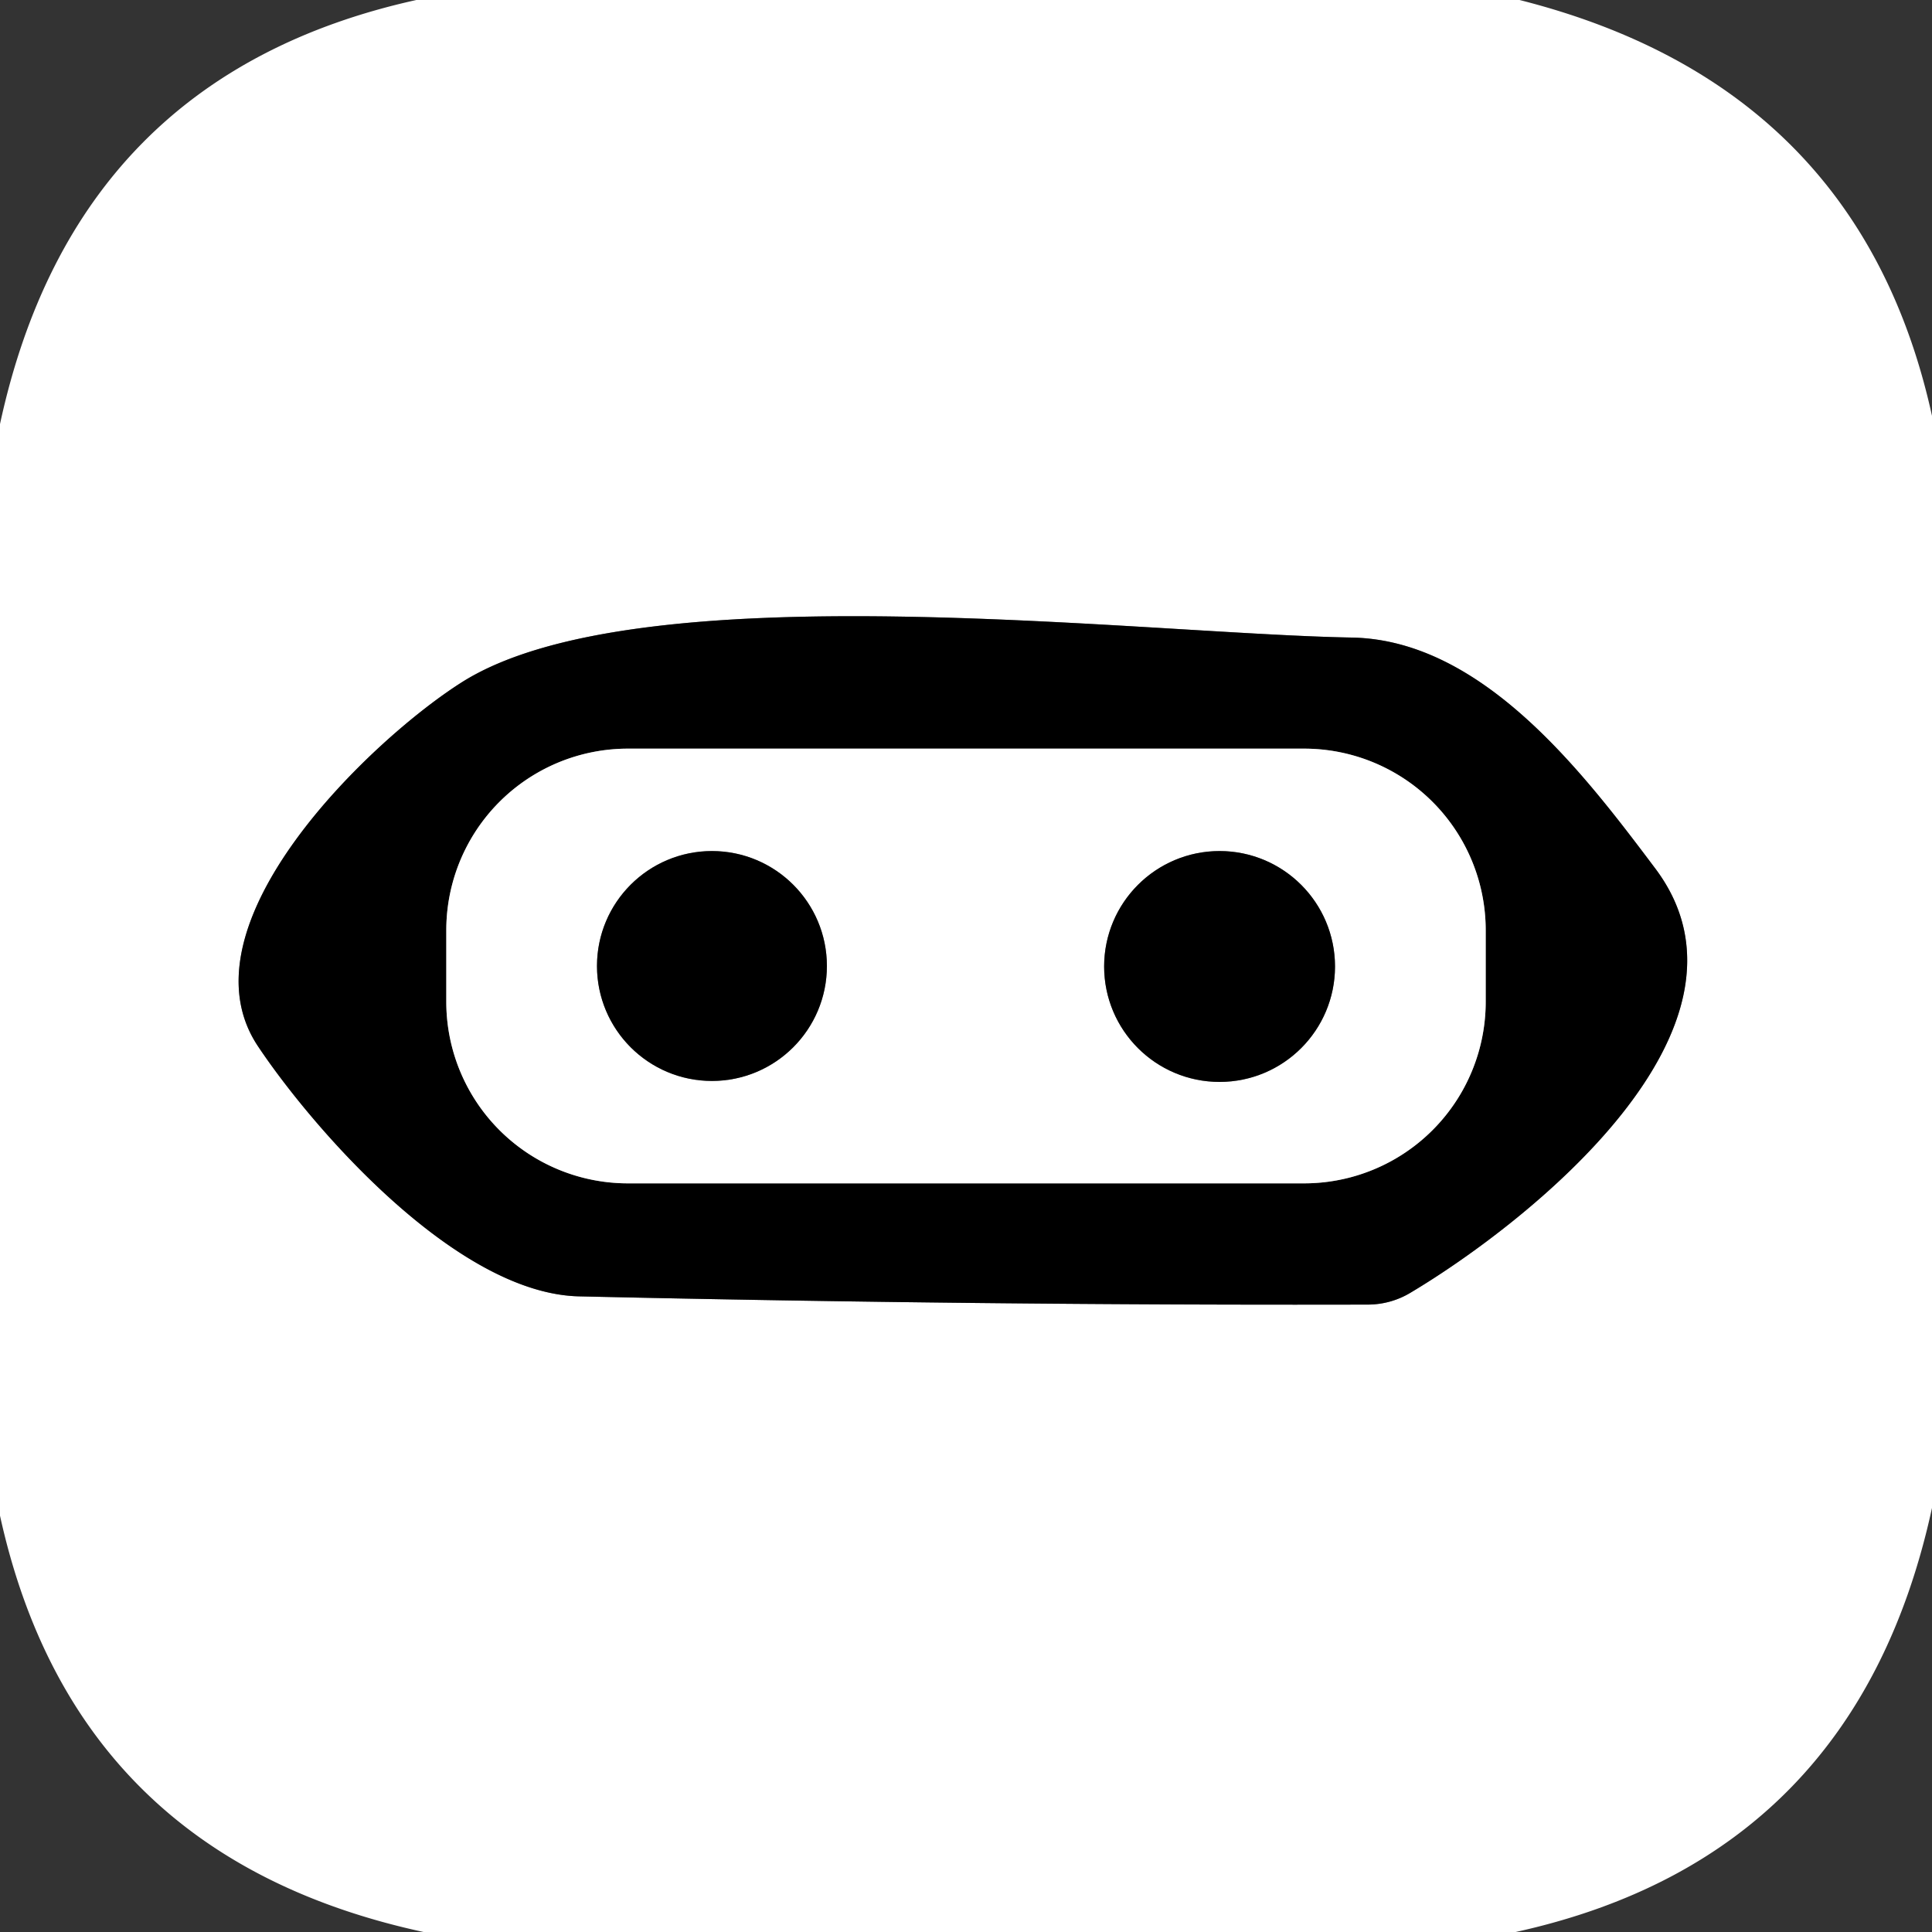
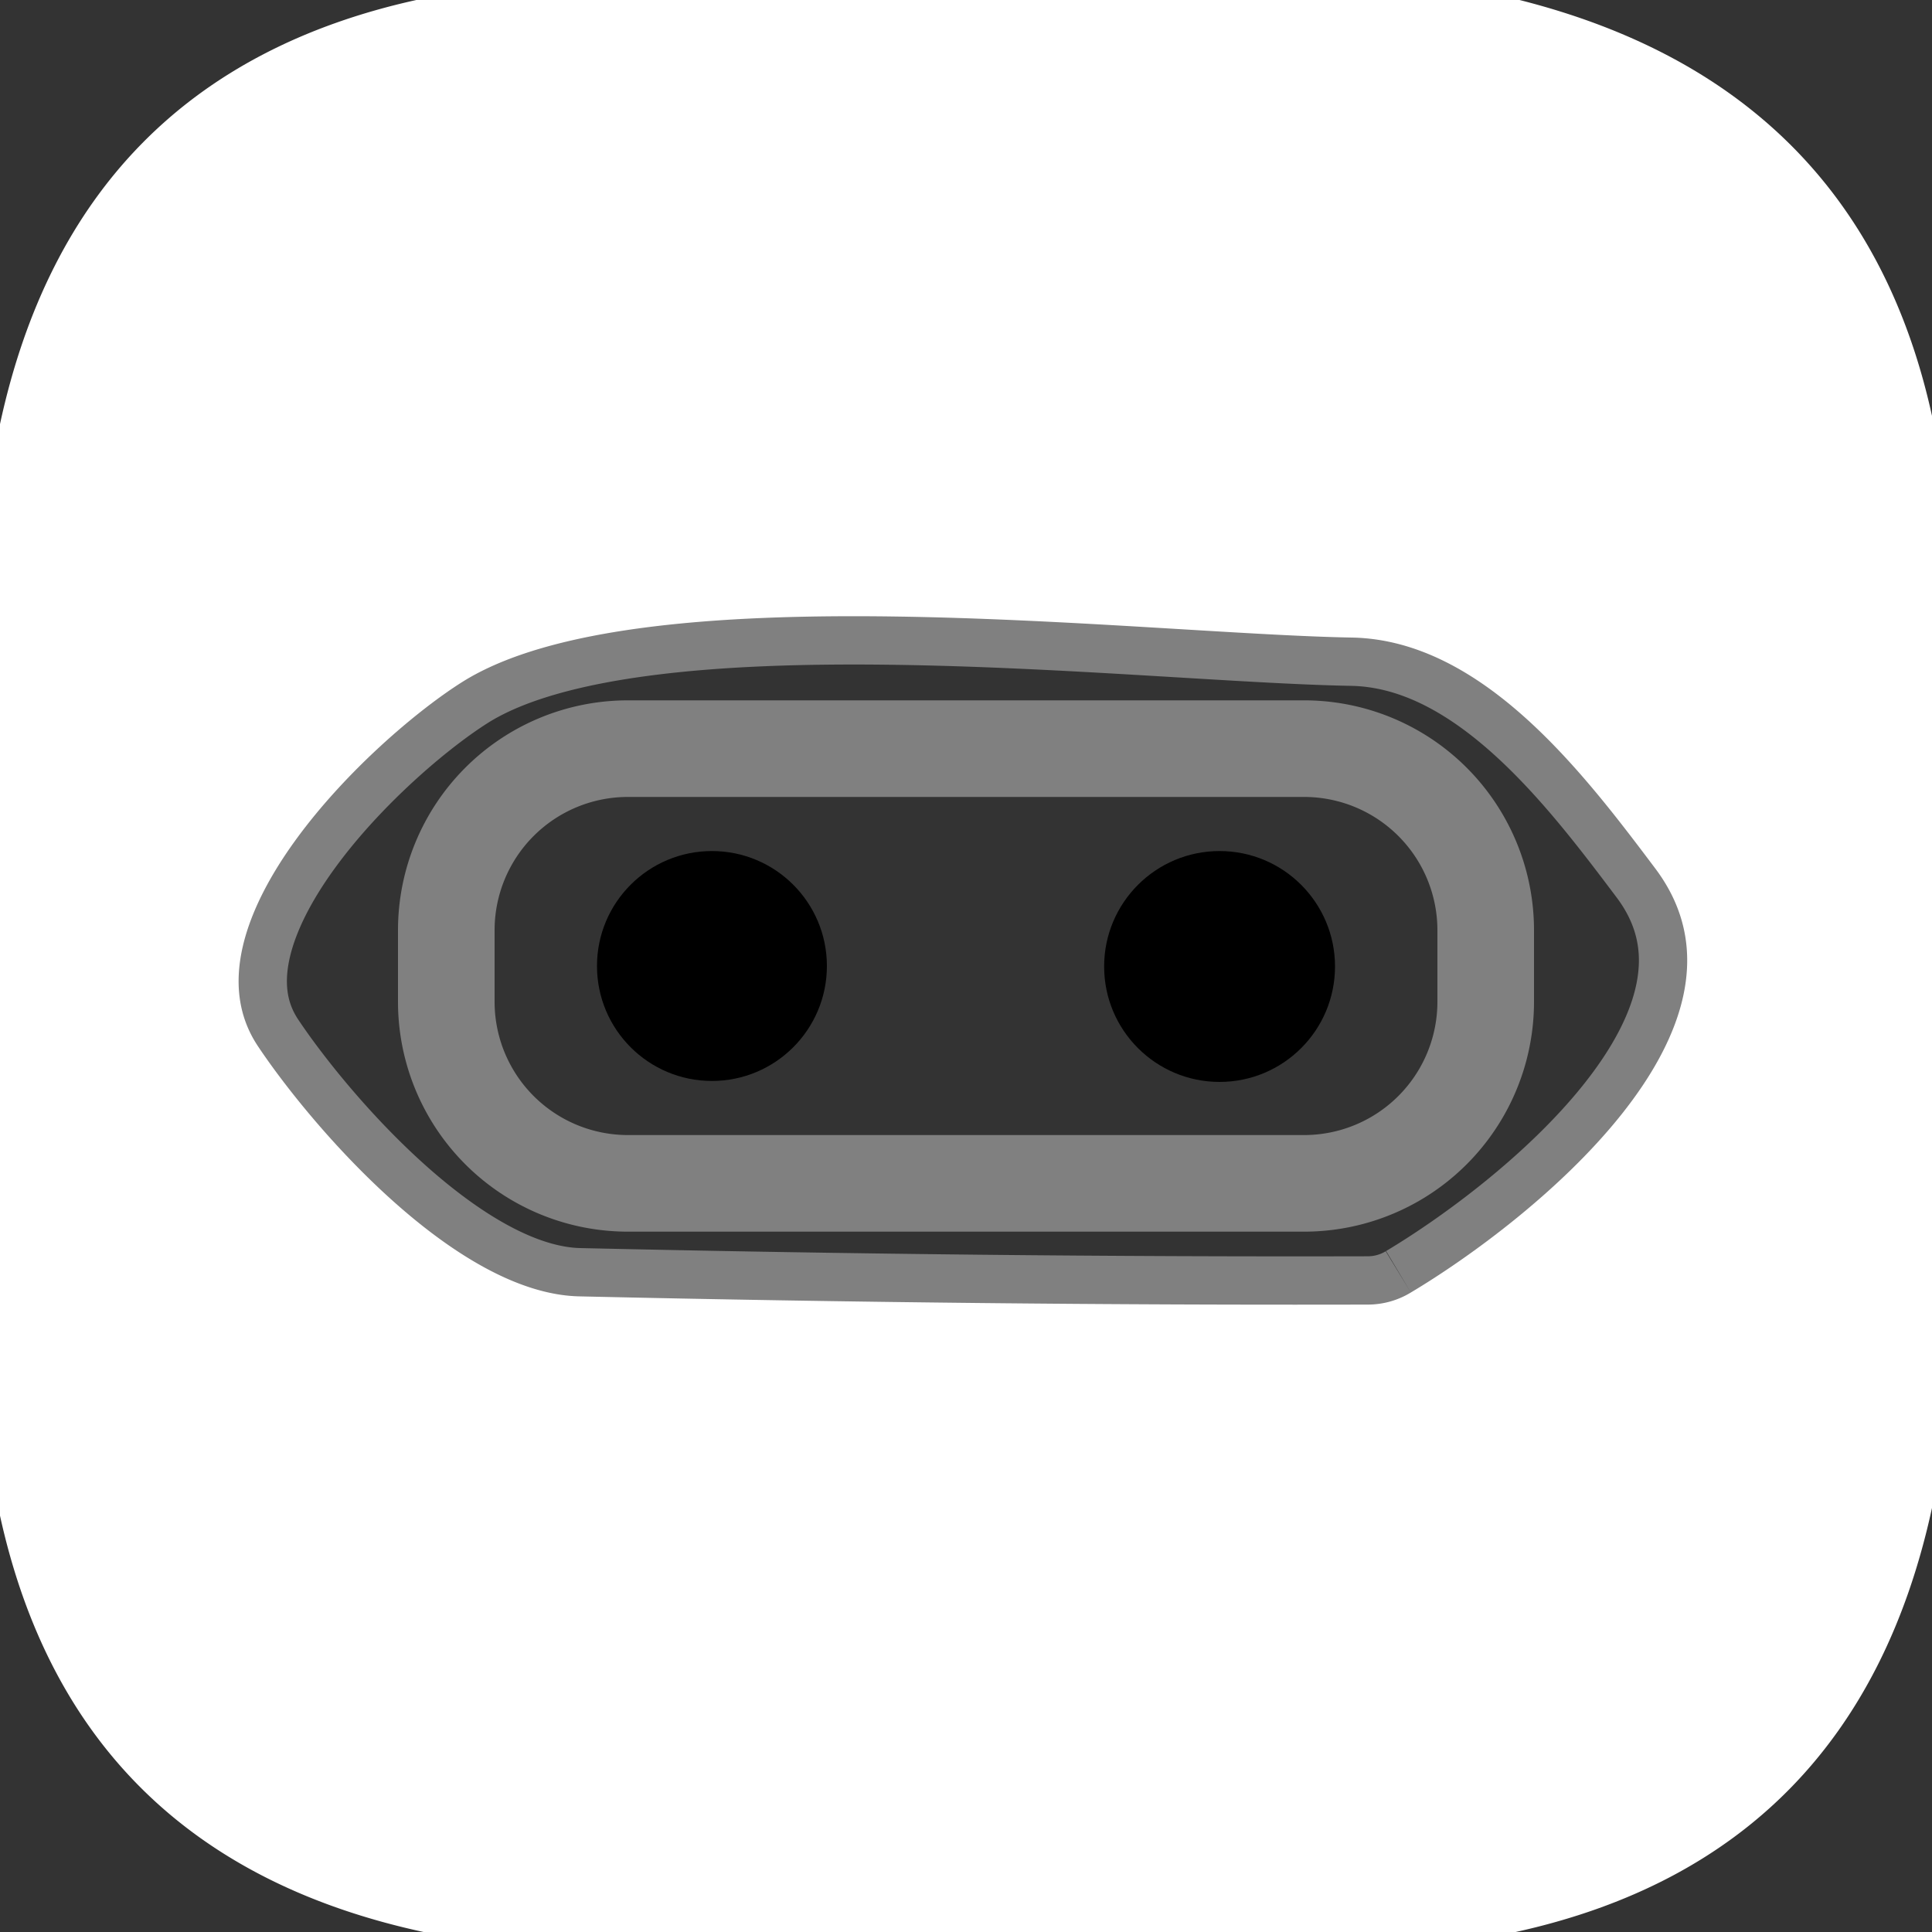
<svg xmlns="http://www.w3.org/2000/svg" version="1.1" viewBox="0.00 0.00 40.00 40.00">
  <rect x="0.00" y="0.00" width="40.00" height="40.00" fill="#333333" stroke="none" />
  <g stroke-width="2.00" fill="none" stroke-linecap="butt">
    <path stroke="#808080" vector-effect="non-scaling-stroke" d="   M 29.21 26.76   C 31.59 25.34 36.76 21.29 34.27 17.98   C 32.81 16.04 30.71 13.25 27.99 13.20   C 23.54 13.12 13.24 11.81 9.57 14.12   C 7.70 15.30 3.66 19.14 5.34 21.66   C 6.44 23.31 9.43 26.79 12.00 26.84   Q 20.38 27.03 28.32 27.01   A 1.71 1.71 0.0 0 0 29.21 26.76" />
    <path stroke="#808080" vector-effect="non-scaling-stroke" d="   M 30.76 19.26   A 3.76 3.76 0.0 0 0 27.00 15.50   L 13.00 15.50   A 3.76 3.76 0.0 0 0 9.24 19.26   L 9.24 20.74   A 3.76 3.76 0.0 0 0 13.00 24.50   L 27.00 24.50   A 3.76 3.76 0.0 0 0 30.76 20.74   L 30.76 19.26" />
-     <path stroke="#808080" vector-effect="non-scaling-stroke" d="   M 17.12 20.00   A 2.38 2.38 0.0 0 0 14.74 17.62   A 2.38 2.38 0.0 0 0 12.36 20.00   A 2.38 2.38 0.0 0 0 14.74 22.38   A 2.38 2.38 0.0 0 0 17.12 20.00" />
-     <path stroke="#808080" vector-effect="non-scaling-stroke" d="   M 27.64 20.01   A 2.39 2.39 0.0 0 0 25.25 17.62   A 2.39 2.39 0.0 0 0 22.86 20.01   A 2.39 2.39 0.0 0 0 25.25 22.40   A 2.39 2.39 0.0 0 0 27.64 20.01" />
  </g>
  <path fill="#ffffff" d="   M 8.62 0.00   L 31.46 0.00   Q 38.50 1.78 40.00 8.61   L 40.00 31.22   Q 38.43 38.45 31.38 40.00   L 8.77 40.00   Q 1.55 38.44 0.00 31.38   L 0.00 8.78   Q 1.56 1.56 8.62 0.00   Z   M 29.21 26.76   C 31.59 25.34 36.76 21.29 34.27 17.98   C 32.81 16.04 30.71 13.25 27.99 13.20   C 23.54 13.12 13.24 11.81 9.57 14.12   C 7.70 15.30 3.66 19.14 5.34 21.66   C 6.44 23.31 9.43 26.79 12.00 26.84   Q 20.38 27.03 28.32 27.01   A 1.71 1.71 0.0 0 0 29.21 26.76   Z" />
-   <path fill="#000000" d="   M 29.21 26.76   A 1.71 1.71 0.0 0 1 28.32 27.01   Q 20.38 27.03 12.00 26.84   C 9.43 26.79 6.44 23.31 5.34 21.66   C 3.66 19.14 7.70 15.30 9.57 14.12   C 13.24 11.81 23.54 13.12 27.99 13.20   C 30.71 13.25 32.81 16.04 34.27 17.98   C 36.76 21.29 31.59 25.34 29.21 26.76   Z   M 30.76 19.26   A 3.76 3.76 0.0 0 0 27.00 15.50   L 13.00 15.50   A 3.76 3.76 0.0 0 0 9.24 19.26   L 9.24 20.74   A 3.76 3.76 0.0 0 0 13.00 24.50   L 27.00 24.50   A 3.76 3.76 0.0 0 0 30.76 20.74   L 30.76 19.26   Z" />
-   <path fill="#ffffff" d="   M 30.76 20.74   A 3.76 3.76 0.0 0 1 27.00 24.50   L 13.00 24.50   A 3.76 3.76 0.0 0 1 9.24 20.74   L 9.24 19.26   A 3.76 3.76 0.0 0 1 13.00 15.50   L 27.00 15.50   A 3.76 3.76 0.0 0 1 30.76 19.26   L 30.76 20.74   Z   M 17.12 20.00   A 2.38 2.38 0.0 0 0 14.74 17.62   A 2.38 2.38 0.0 0 0 12.36 20.00   A 2.38 2.38 0.0 0 0 14.74 22.38   A 2.38 2.38 0.0 0 0 17.12 20.00   Z   M 27.64 20.01   A 2.39 2.39 0.0 0 0 25.25 17.62   A 2.39 2.39 0.0 0 0 22.86 20.01   A 2.39 2.39 0.0 0 0 25.25 22.40   A 2.39 2.39 0.0 0 0 27.64 20.01   Z" />
  <circle fill="#000000" cx="14.74" cy="20.00" r="2.38" />
  <circle fill="#000000" cx="25.25" cy="20.01" r="2.39" />
</svg>